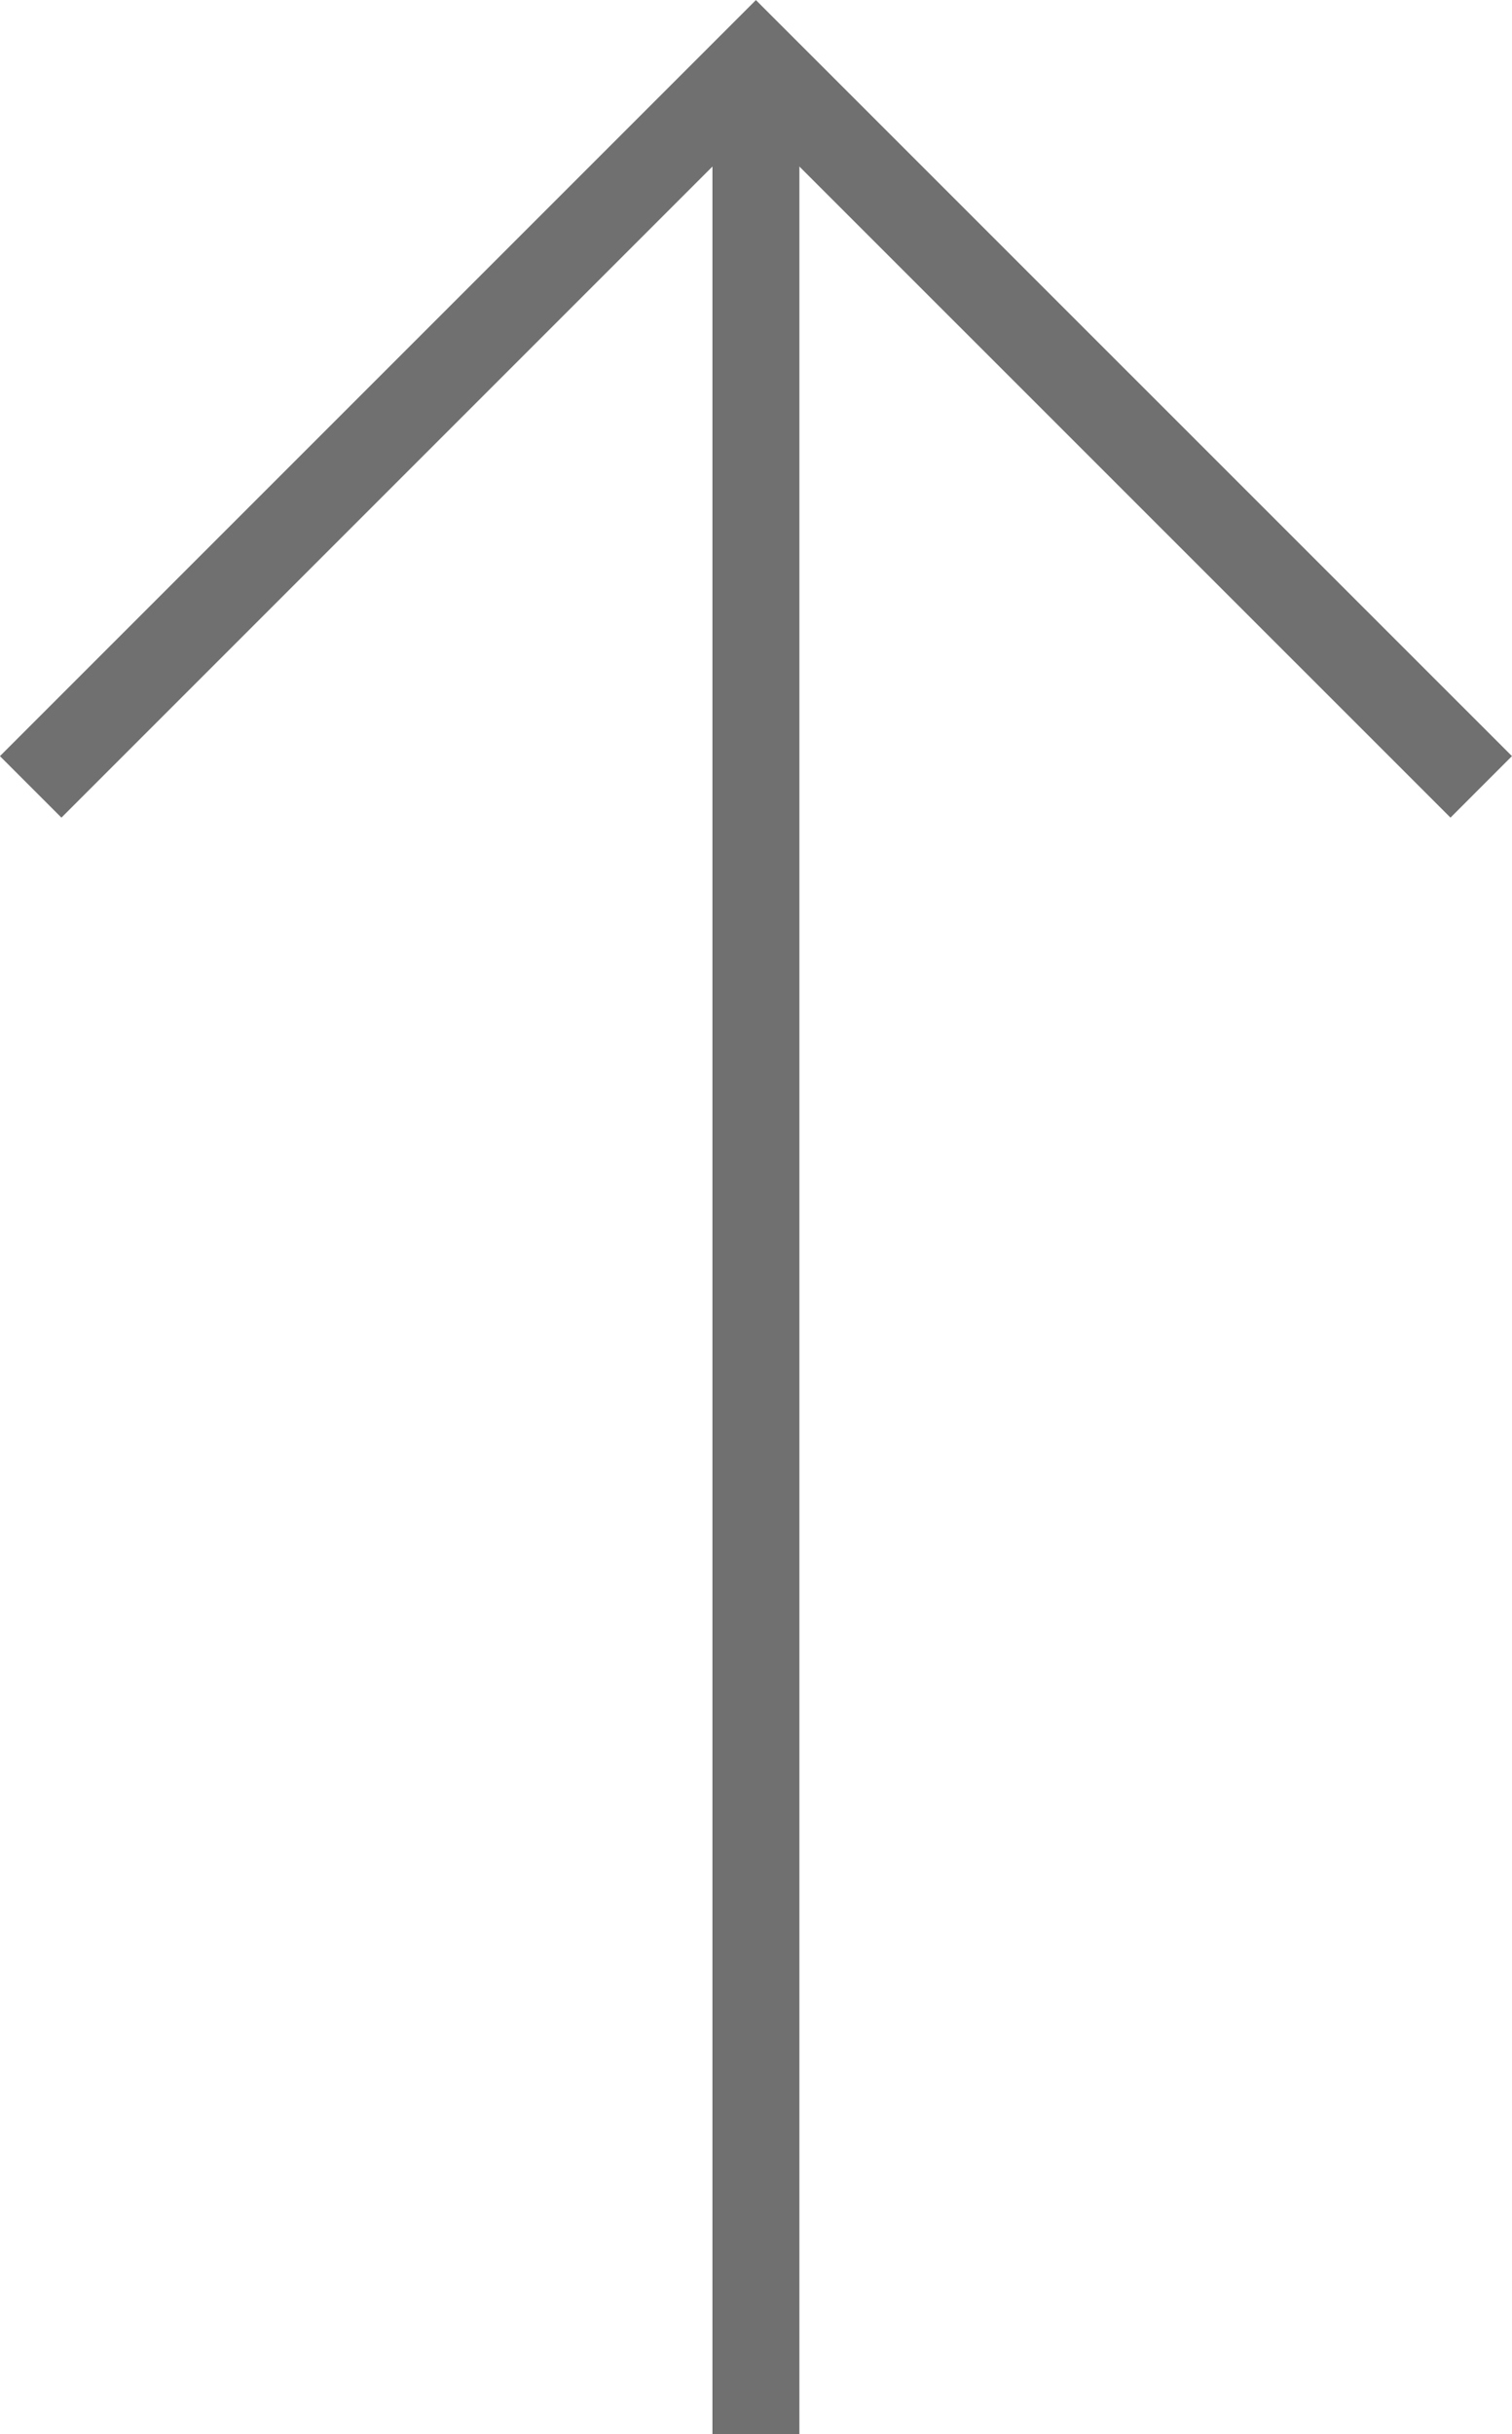
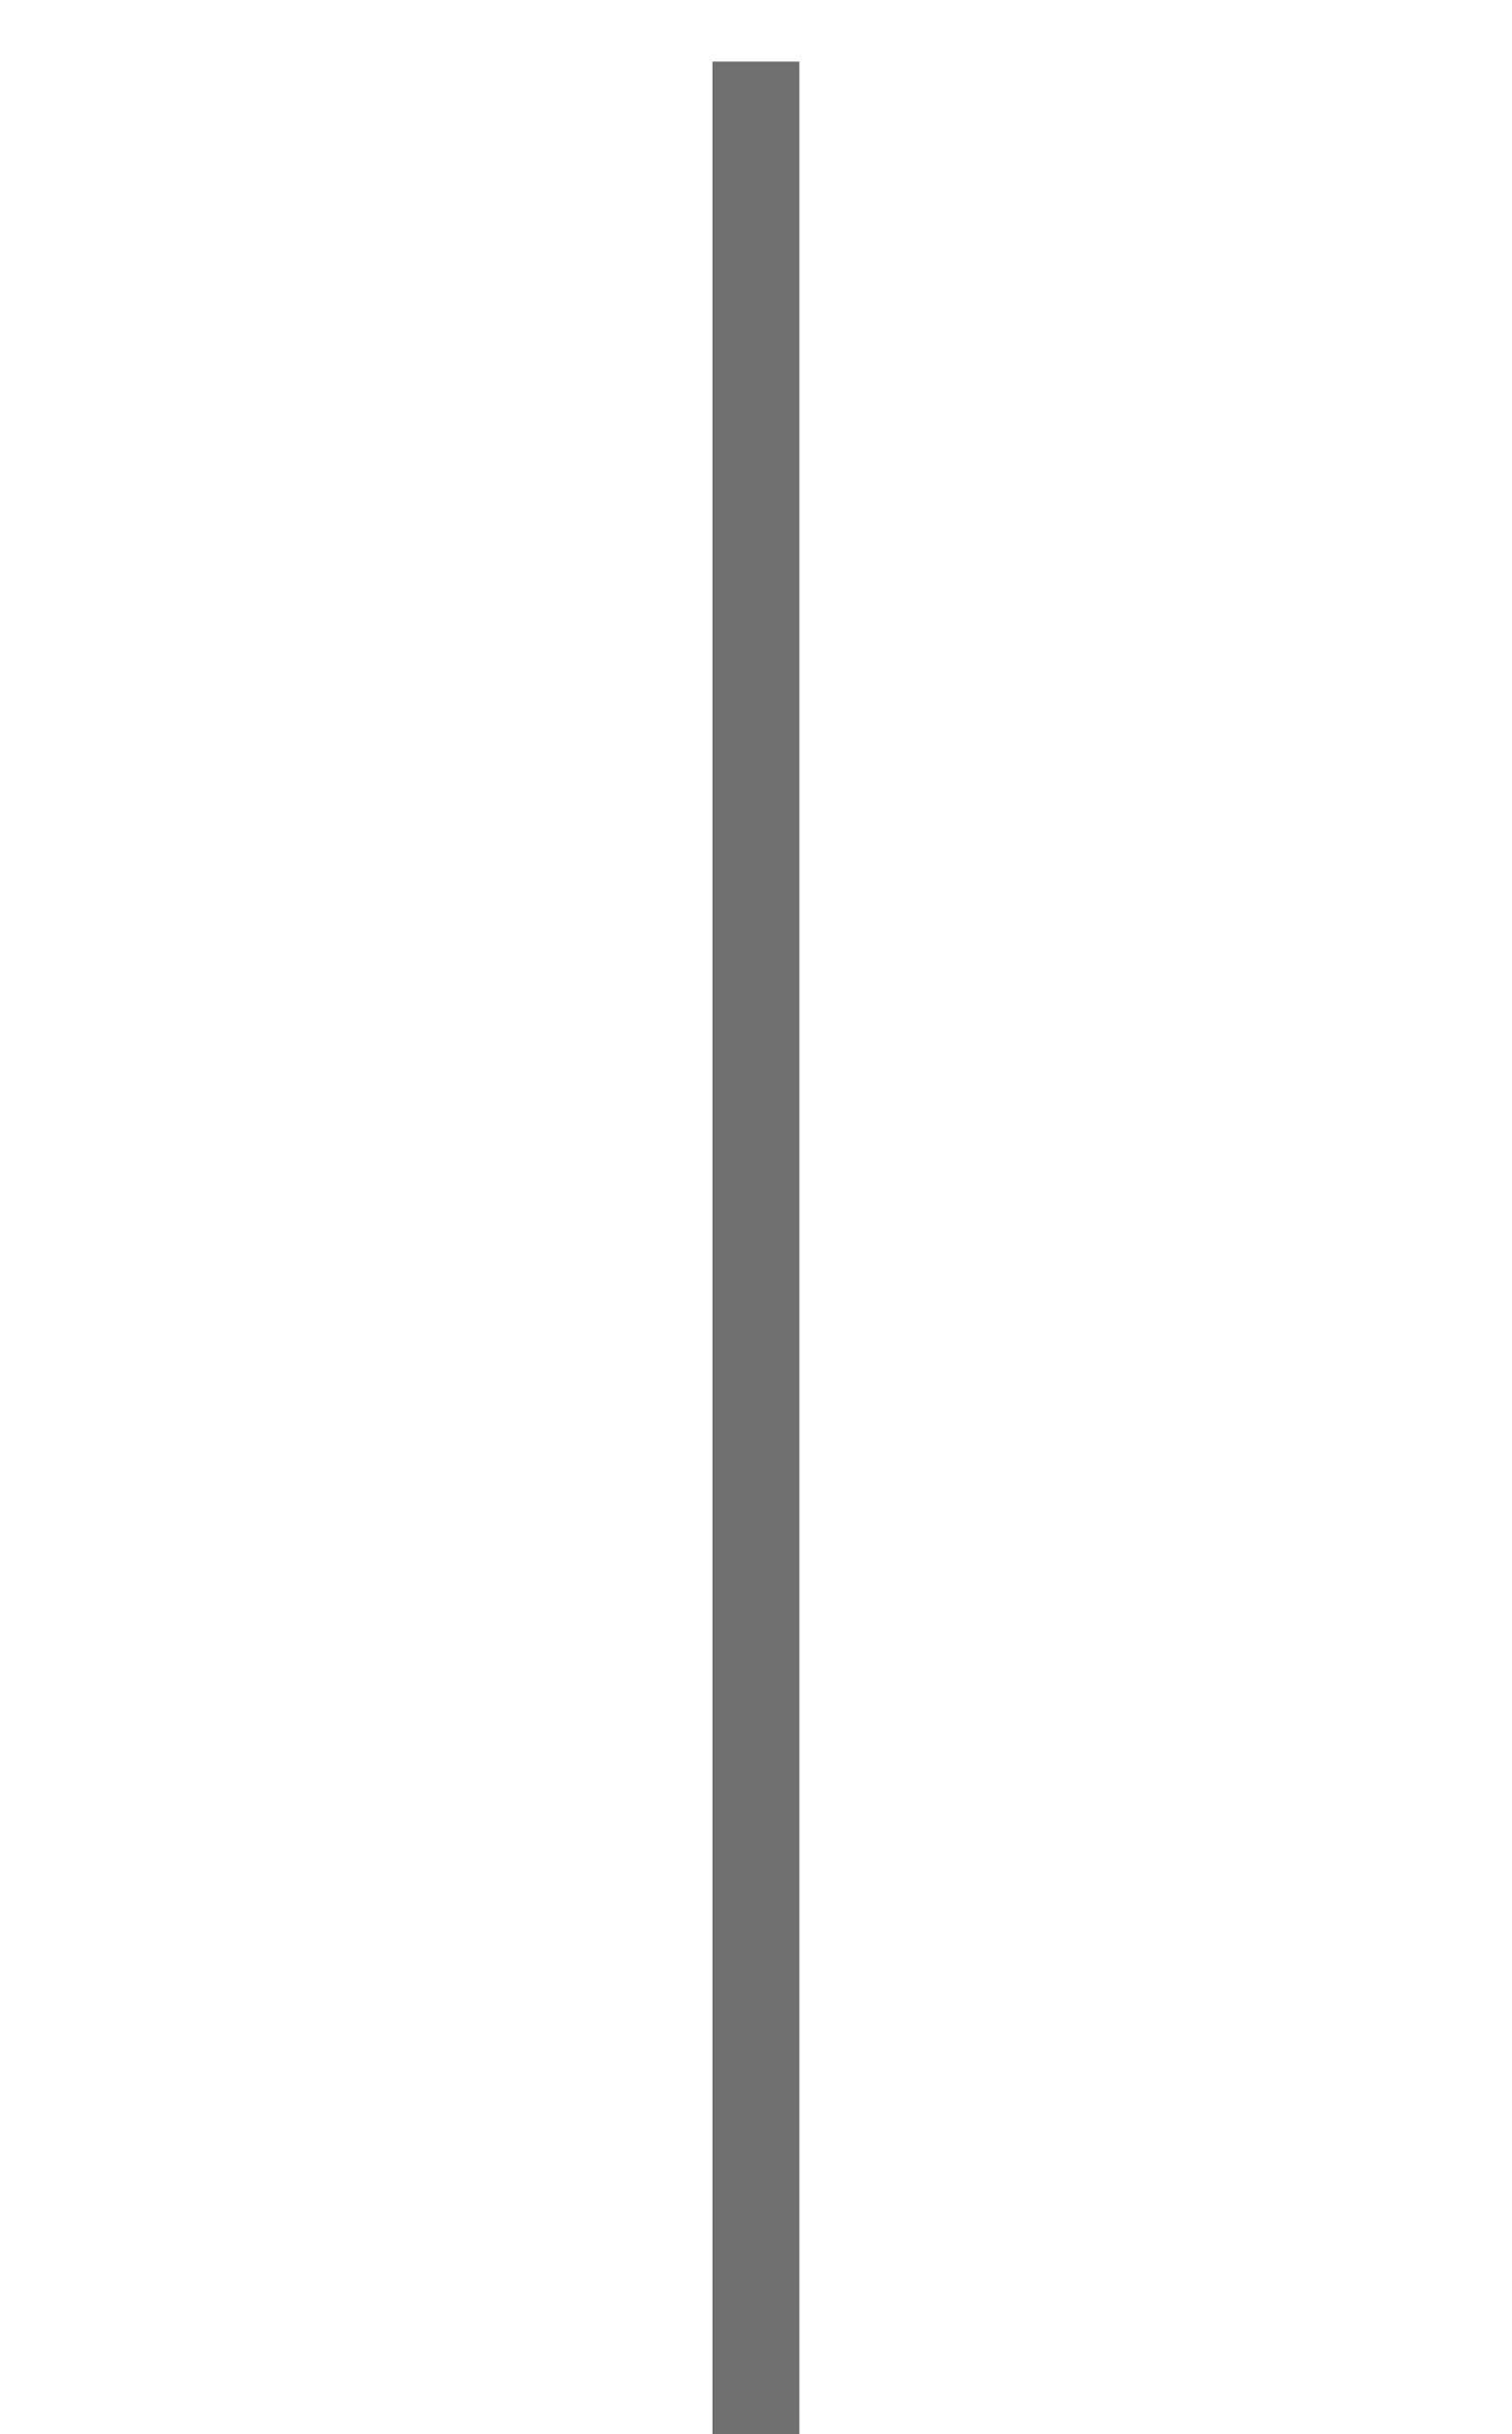
<svg xmlns="http://www.w3.org/2000/svg" width="17.39" height="27.991" viewBox="0 0 17.39 27.991">
  <g id="그룹_35" data-name="그룹 35" transform="translate(-171.962 -1293.582)">
-     <path id="패스_6" data-name="패스 6" d="M-13134.685,1390.421l8.341-8.341,8.342,8.341" transform="translate(13307 -87.79)" fill="none" stroke="#707070" stroke-width="1" />
    <path id="패스_7" data-name="패스 7" d="M-13126.344,1382.08v27.284" transform="translate(13307 -87.79)" fill="none" stroke="#707070" stroke-width="1" />
  </g>
</svg>